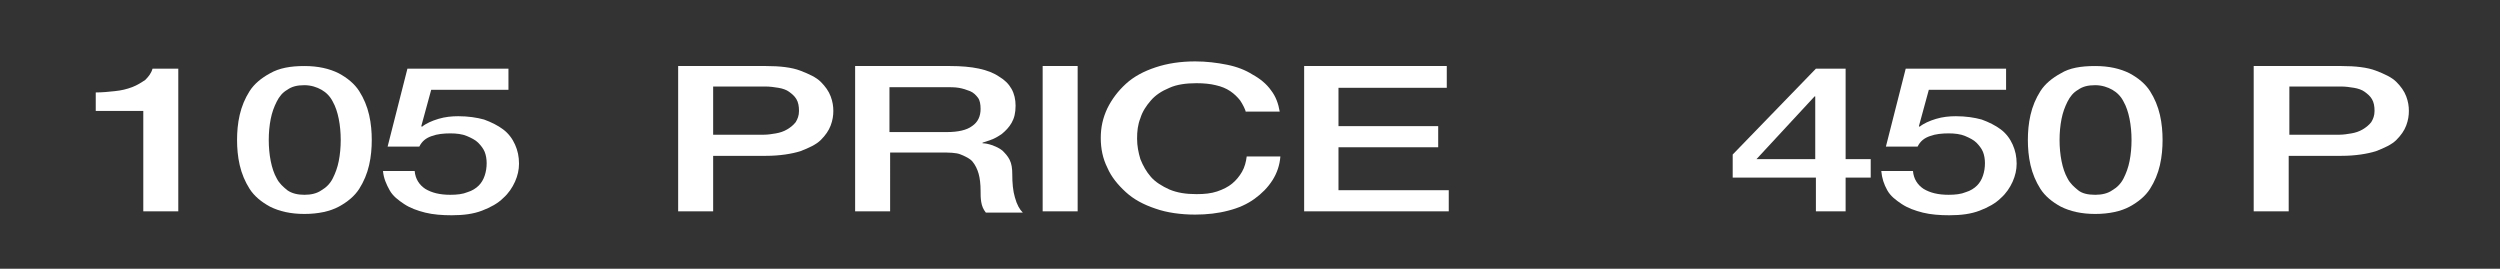
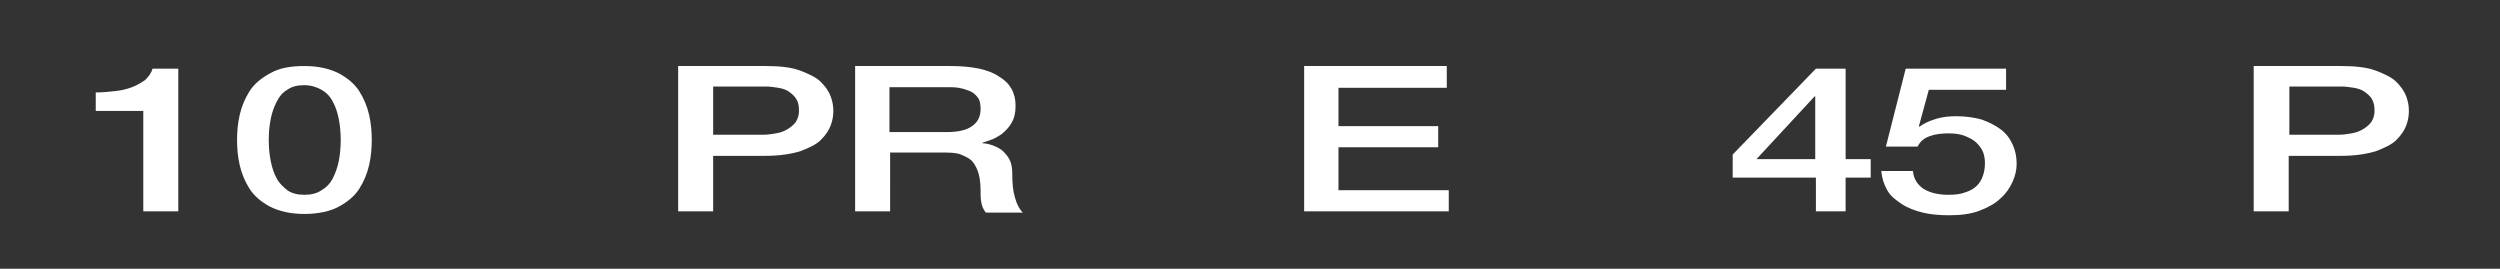
<svg xmlns="http://www.w3.org/2000/svg" id="Layer_1" x="0px" y="0px" viewBox="0 0 378.6 40.7" style="enable-background:new 0 0 378.6 40.7;" xml:space="preserve">
  <rect x="0" y="0" width="378.6" height="40.7" fill="#333333" stroke="none" />
  <style type="text/css"> .st0{fill:#FFFFFF;} </style>
  <path class="st0" d="M14.5,14c1,0,2-0.1,2.9-0.2c1-0.1,1.8-0.3,2.6-0.6c0.8-0.3,1.4-0.7,2-1.1c0.5-0.5,0.9-1,1.1-1.7H27V32h-5.3 V16.8h-7.2V14z" />
  <path class="st0" d="M46.1,10c2.1,0,3.8,0.4,5.2,1.1c1.3,0.7,2.4,1.6,3.1,2.7c0.7,1.1,1.2,2.3,1.5,3.6c0.3,1.3,0.4,2.6,0.4,3.8 c0,1.2-0.1,2.5-0.4,3.8c-0.3,1.3-0.8,2.5-1.5,3.6c-0.7,1.1-1.8,2-3.1,2.7c-1.3,0.7-3.1,1.1-5.2,1.1s-3.8-0.4-5.2-1.1 c-1.3-0.7-2.4-1.6-3.1-2.7c-0.7-1.1-1.2-2.3-1.5-3.6c-0.3-1.3-0.4-2.6-0.4-3.8c0-1.2,0.1-2.5,0.4-3.8c0.3-1.3,0.8-2.5,1.5-3.6 c0.7-1.1,1.8-2,3.1-2.7C42.3,10.3,44,10,46.1,10z M46.1,29.5c1,0,1.9-0.2,2.6-0.7c0.7-0.4,1.3-1,1.7-1.8c0.4-0.8,0.7-1.6,0.9-2.6 c0.2-1,0.3-2.1,0.3-3.2c0-1.1-0.1-2.2-0.3-3.2c-0.2-1-0.5-1.9-0.9-2.6c-0.4-0.8-1-1.4-1.7-1.8c-0.7-0.4-1.6-0.7-2.6-0.7 c-1.1,0-1.9,0.2-2.6,0.7c-0.7,0.4-1.2,1-1.6,1.8C41.5,16.2,41.2,17,41,18c-0.2,1-0.3,2.1-0.3,3.2c0,1.1,0.1,2.2,0.3,3.2 c0.2,1,0.5,1.9,0.9,2.6c0.4,0.8,1,1.3,1.6,1.8C44.2,29.3,45.1,29.5,46.1,29.5z" />
-   <path class="st0" d="M61.7,10.4H77v3.2H65.3l-1.5,5.5l0.1,0.1c0.6-0.5,1.5-0.9,2.5-1.2c1-0.3,2-0.4,3-0.4c1.5,0,2.8,0.2,3.9,0.5 c1.1,0.4,2.1,0.9,2.9,1.5c0.8,0.6,1.4,1.4,1.8,2.3c0.4,0.9,0.6,1.8,0.6,2.9c0,0.9-0.2,1.8-0.6,2.7c-0.4,0.9-1,1.8-1.8,2.5 c-0.8,0.8-1.9,1.4-3.2,1.9c-1.3,0.5-2.8,0.7-4.6,0.7c-1.4,0-2.8-0.1-4-0.4s-2.3-0.7-3.2-1.3c-0.9-0.6-1.7-1.2-2.2-2.1 S58.1,27,58,25.9h4.8c0.1,1.2,0.7,2.1,1.6,2.7c1,0.6,2.2,0.9,3.8,0.9c1,0,1.9-0.1,2.6-0.4c0.7-0.2,1.3-0.6,1.7-1 c0.4-0.4,0.7-0.9,0.9-1.5c0.2-0.6,0.3-1.2,0.3-1.9c0-0.6-0.1-1.2-0.3-1.7c-0.2-0.5-0.6-1-1-1.4s-1-0.7-1.7-1s-1.6-0.4-2.5-0.4 c-1,0-2,0.1-2.8,0.4c-0.9,0.3-1.5,0.8-1.9,1.6h-4.8L61.7,10.4z" />
  <path class="st0" d="M102.8,10H116c2.1,0,3.9,0.2,5.2,0.7s2.4,1,3.1,1.7c0.7,0.7,1.2,1.4,1.5,2.2c0.3,0.8,0.4,1.5,0.4,2.2 s-0.1,1.4-0.4,2.2c-0.3,0.8-0.8,1.5-1.5,2.2c-0.7,0.7-1.8,1.2-3.1,1.7c-1.3,0.4-3.1,0.7-5.2,0.7h-8V32h-5.3V10z M108,20.4h7.7 c0.6,0,1.2-0.1,1.8-0.2c0.6-0.1,1.2-0.3,1.7-0.6c0.5-0.3,0.9-0.6,1.3-1.1c0.3-0.5,0.5-1,0.5-1.7c0-0.7-0.1-1.3-0.4-1.8 c-0.3-0.5-0.7-0.8-1.1-1.1s-1-0.5-1.6-0.6c-0.6-0.1-1.3-0.2-2-0.2H108V20.4z" />
  <path class="st0" d="M129.6,10h14.3c3.3,0,5.8,0.5,7.4,1.6c1.7,1,2.5,2.5,2.5,4.4c0,1.1-0.2,1.9-0.6,2.6c-0.4,0.7-0.9,1.2-1.5,1.7 c-0.6,0.4-1.1,0.7-1.7,0.9c-0.5,0.2-0.9,0.3-1.2,0.4v0.1c0.4,0,0.9,0.1,1.5,0.3c0.5,0.2,1,0.4,1.5,0.8c0.4,0.4,0.8,0.8,1.1,1.4 s0.4,1.3,0.4,2.2c0,1.3,0.1,2.5,0.4,3.5c0.3,1.1,0.7,1.8,1.2,2.3h-5.6c-0.4-0.5-0.6-1-0.7-1.6c-0.1-0.6-0.1-1.1-0.1-1.7 c0-1-0.1-1.9-0.3-2.6c-0.2-0.7-0.5-1.3-0.9-1.8c-0.4-0.5-1.1-0.8-1.8-1.1s-1.8-0.3-3-0.3h-7.7V32h-5.3V10z M134.8,20h8.6 c1.7,0,3-0.3,3.8-0.9c0.9-0.6,1.3-1.5,1.3-2.6c0-0.7-0.1-1.3-0.4-1.7c-0.3-0.4-0.7-0.8-1.2-1c-0.5-0.2-1.1-0.4-1.7-0.5 c-0.6-0.1-1.3-0.1-2-0.1h-8.5V20z" />
-   <path class="st0" d="M157.9,10h5.3V32h-5.3V10z" />
-   <path class="st0" d="M188.7,17c-0.2-0.6-0.5-1.2-0.9-1.8c-0.4-0.5-0.9-1-1.5-1.4c-0.6-0.4-1.3-0.7-2.2-0.9c-0.8-0.2-1.8-0.3-2.9-0.3 c-1.6,0-3,0.2-4.1,0.7c-1.2,0.5-2.1,1.1-2.8,1.9c-0.7,0.8-1.3,1.7-1.6,2.7c-0.4,1-0.5,2-0.5,3.1s0.2,2.1,0.5,3.1 c0.4,1,0.9,1.9,1.6,2.7c0.7,0.8,1.7,1.4,2.8,1.9c1.2,0.5,2.5,0.7,4.1,0.7c1.2,0,2.2-0.1,3.1-0.4c0.9-0.3,1.7-0.7,2.3-1.2 c0.6-0.5,1.1-1.1,1.5-1.8c0.4-0.7,0.6-1.5,0.7-2.3h5.1c-0.1,1.3-0.5,2.5-1.2,3.6c-0.7,1.1-1.6,2-2.7,2.8c-1.1,0.8-2.4,1.4-4,1.8 c-1.5,0.4-3.2,0.6-5,0.6c-2.2,0-4.3-0.3-6-0.9c-1.8-0.6-3.3-1.4-4.5-2.5c-1.2-1.1-2.2-2.3-2.8-3.7c-0.7-1.4-1-2.9-1-4.5 c0-1.6,0.3-3,1-4.5c0.7-1.4,1.6-2.6,2.8-3.7c1.2-1.1,2.7-1.9,4.5-2.5c1.8-0.6,3.8-0.9,6-0.9c1.7,0,3.3,0.2,4.8,0.5 c1.5,0.3,2.8,0.8,3.9,1.5c1.1,0.6,2.1,1.4,2.8,2.4c0.7,0.9,1.1,2,1.3,3.2H188.7z" />
  <path class="st0" d="M197.5,10h21.6v3.3h-16.4v5.8h15.1v3.2h-15.1v6.5h16.7V32h-21.9V10z" />
  <path class="st0" d="M283.3,26.9h-3.8V32h-4.5v-5.1h-12.6v-3.5l12.6-13h4.5v13.7h3.8V26.9z M266,24.1h8.9v-9.5h-0.1L266,24.1z" />
  <path class="st0" d="M288.6,10.4h15.2v3.2h-11.7l-1.5,5.5l0.1,0.1c0.6-0.5,1.5-0.9,2.5-1.2c1-0.3,2-0.4,3-0.4c1.5,0,2.8,0.2,3.9,0.5 c1.1,0.4,2.1,0.9,2.9,1.5c0.8,0.6,1.4,1.4,1.8,2.3c0.4,0.9,0.6,1.8,0.6,2.9c0,0.9-0.2,1.8-0.6,2.7c-0.4,0.9-1,1.8-1.8,2.5 c-0.8,0.8-1.9,1.4-3.2,1.9c-1.3,0.5-2.8,0.7-4.6,0.7c-1.4,0-2.8-0.1-4-0.4s-2.3-0.7-3.2-1.3c-0.9-0.6-1.7-1.2-2.2-2.1 s-0.8-1.8-0.9-2.9h4.8c0.1,1.2,0.7,2.1,1.6,2.7c1,0.6,2.2,0.9,3.8,0.9c1,0,1.9-0.1,2.6-0.4c0.7-0.2,1.3-0.6,1.7-1 c0.4-0.4,0.7-0.9,0.9-1.5c0.2-0.6,0.3-1.2,0.3-1.9c0-0.6-0.1-1.2-0.3-1.7c-0.2-0.5-0.6-1-1-1.4s-1-0.7-1.7-1s-1.6-0.4-2.5-0.4 c-1,0-2,0.1-2.8,0.4c-0.9,0.3-1.5,0.8-1.9,1.6h-4.8L288.6,10.4z" />
-   <path class="st0" d="M317.3,10c2.1,0,3.8,0.4,5.2,1.1c1.3,0.7,2.4,1.6,3.1,2.7c0.7,1.1,1.2,2.3,1.5,3.6c0.3,1.3,0.4,2.6,0.4,3.8 c0,1.2-0.1,2.5-0.4,3.8c-0.3,1.3-0.8,2.5-1.5,3.6c-0.7,1.1-1.8,2-3.1,2.7c-1.3,0.7-3.1,1.1-5.2,1.1s-3.8-0.4-5.2-1.1 c-1.3-0.7-2.4-1.6-3.1-2.7c-0.7-1.1-1.2-2.3-1.5-3.6c-0.3-1.3-0.4-2.6-0.4-3.8c0-1.2,0.1-2.5,0.4-3.8c0.3-1.3,0.8-2.5,1.5-3.6 c0.7-1.1,1.8-2,3.1-2.7C313.4,10.3,315.1,10,317.3,10z M317.3,29.5c1,0,1.9-0.2,2.6-0.7c0.7-0.4,1.3-1,1.7-1.8 c0.4-0.8,0.7-1.6,0.9-2.6c0.2-1,0.3-2.1,0.3-3.2c0-1.1-0.1-2.2-0.3-3.2c-0.2-1-0.5-1.9-0.9-2.6c-0.4-0.8-1-1.4-1.7-1.8 c-0.7-0.4-1.6-0.7-2.6-0.7c-1.1,0-1.9,0.2-2.6,0.7c-0.7,0.4-1.2,1-1.6,1.8c-0.4,0.8-0.7,1.6-0.9,2.6c-0.2,1-0.3,2.1-0.3,3.2 c0,1.1,0.1,2.2,0.3,3.2c0.2,1,0.5,1.9,0.9,2.6c0.4,0.8,1,1.3,1.6,1.8C315.3,29.3,316.2,29.5,317.3,29.5z" />
  <path class="st0" d="M341.3,10h13.3c2.1,0,3.9,0.2,5.2,0.7s2.4,1,3.1,1.7c0.7,0.7,1.2,1.4,1.5,2.2c0.3,0.8,0.4,1.5,0.4,2.2 s-0.1,1.4-0.4,2.2c-0.3,0.8-0.8,1.5-1.5,2.2c-0.7,0.7-1.8,1.2-3.1,1.7c-1.3,0.4-3.1,0.7-5.2,0.7h-8V32h-5.3V10z M346.6,20.4h7.7 c0.6,0,1.2-0.1,1.8-0.2c0.6-0.1,1.2-0.3,1.7-0.6c0.5-0.3,0.9-0.6,1.3-1.1c0.3-0.5,0.5-1,0.5-1.7c0-0.7-0.1-1.3-0.4-1.8 c-0.3-0.5-0.7-0.8-1.1-1.1s-1-0.5-1.6-0.6c-0.6-0.1-1.3-0.2-2-0.2h-7.8V20.4z" />
</svg>